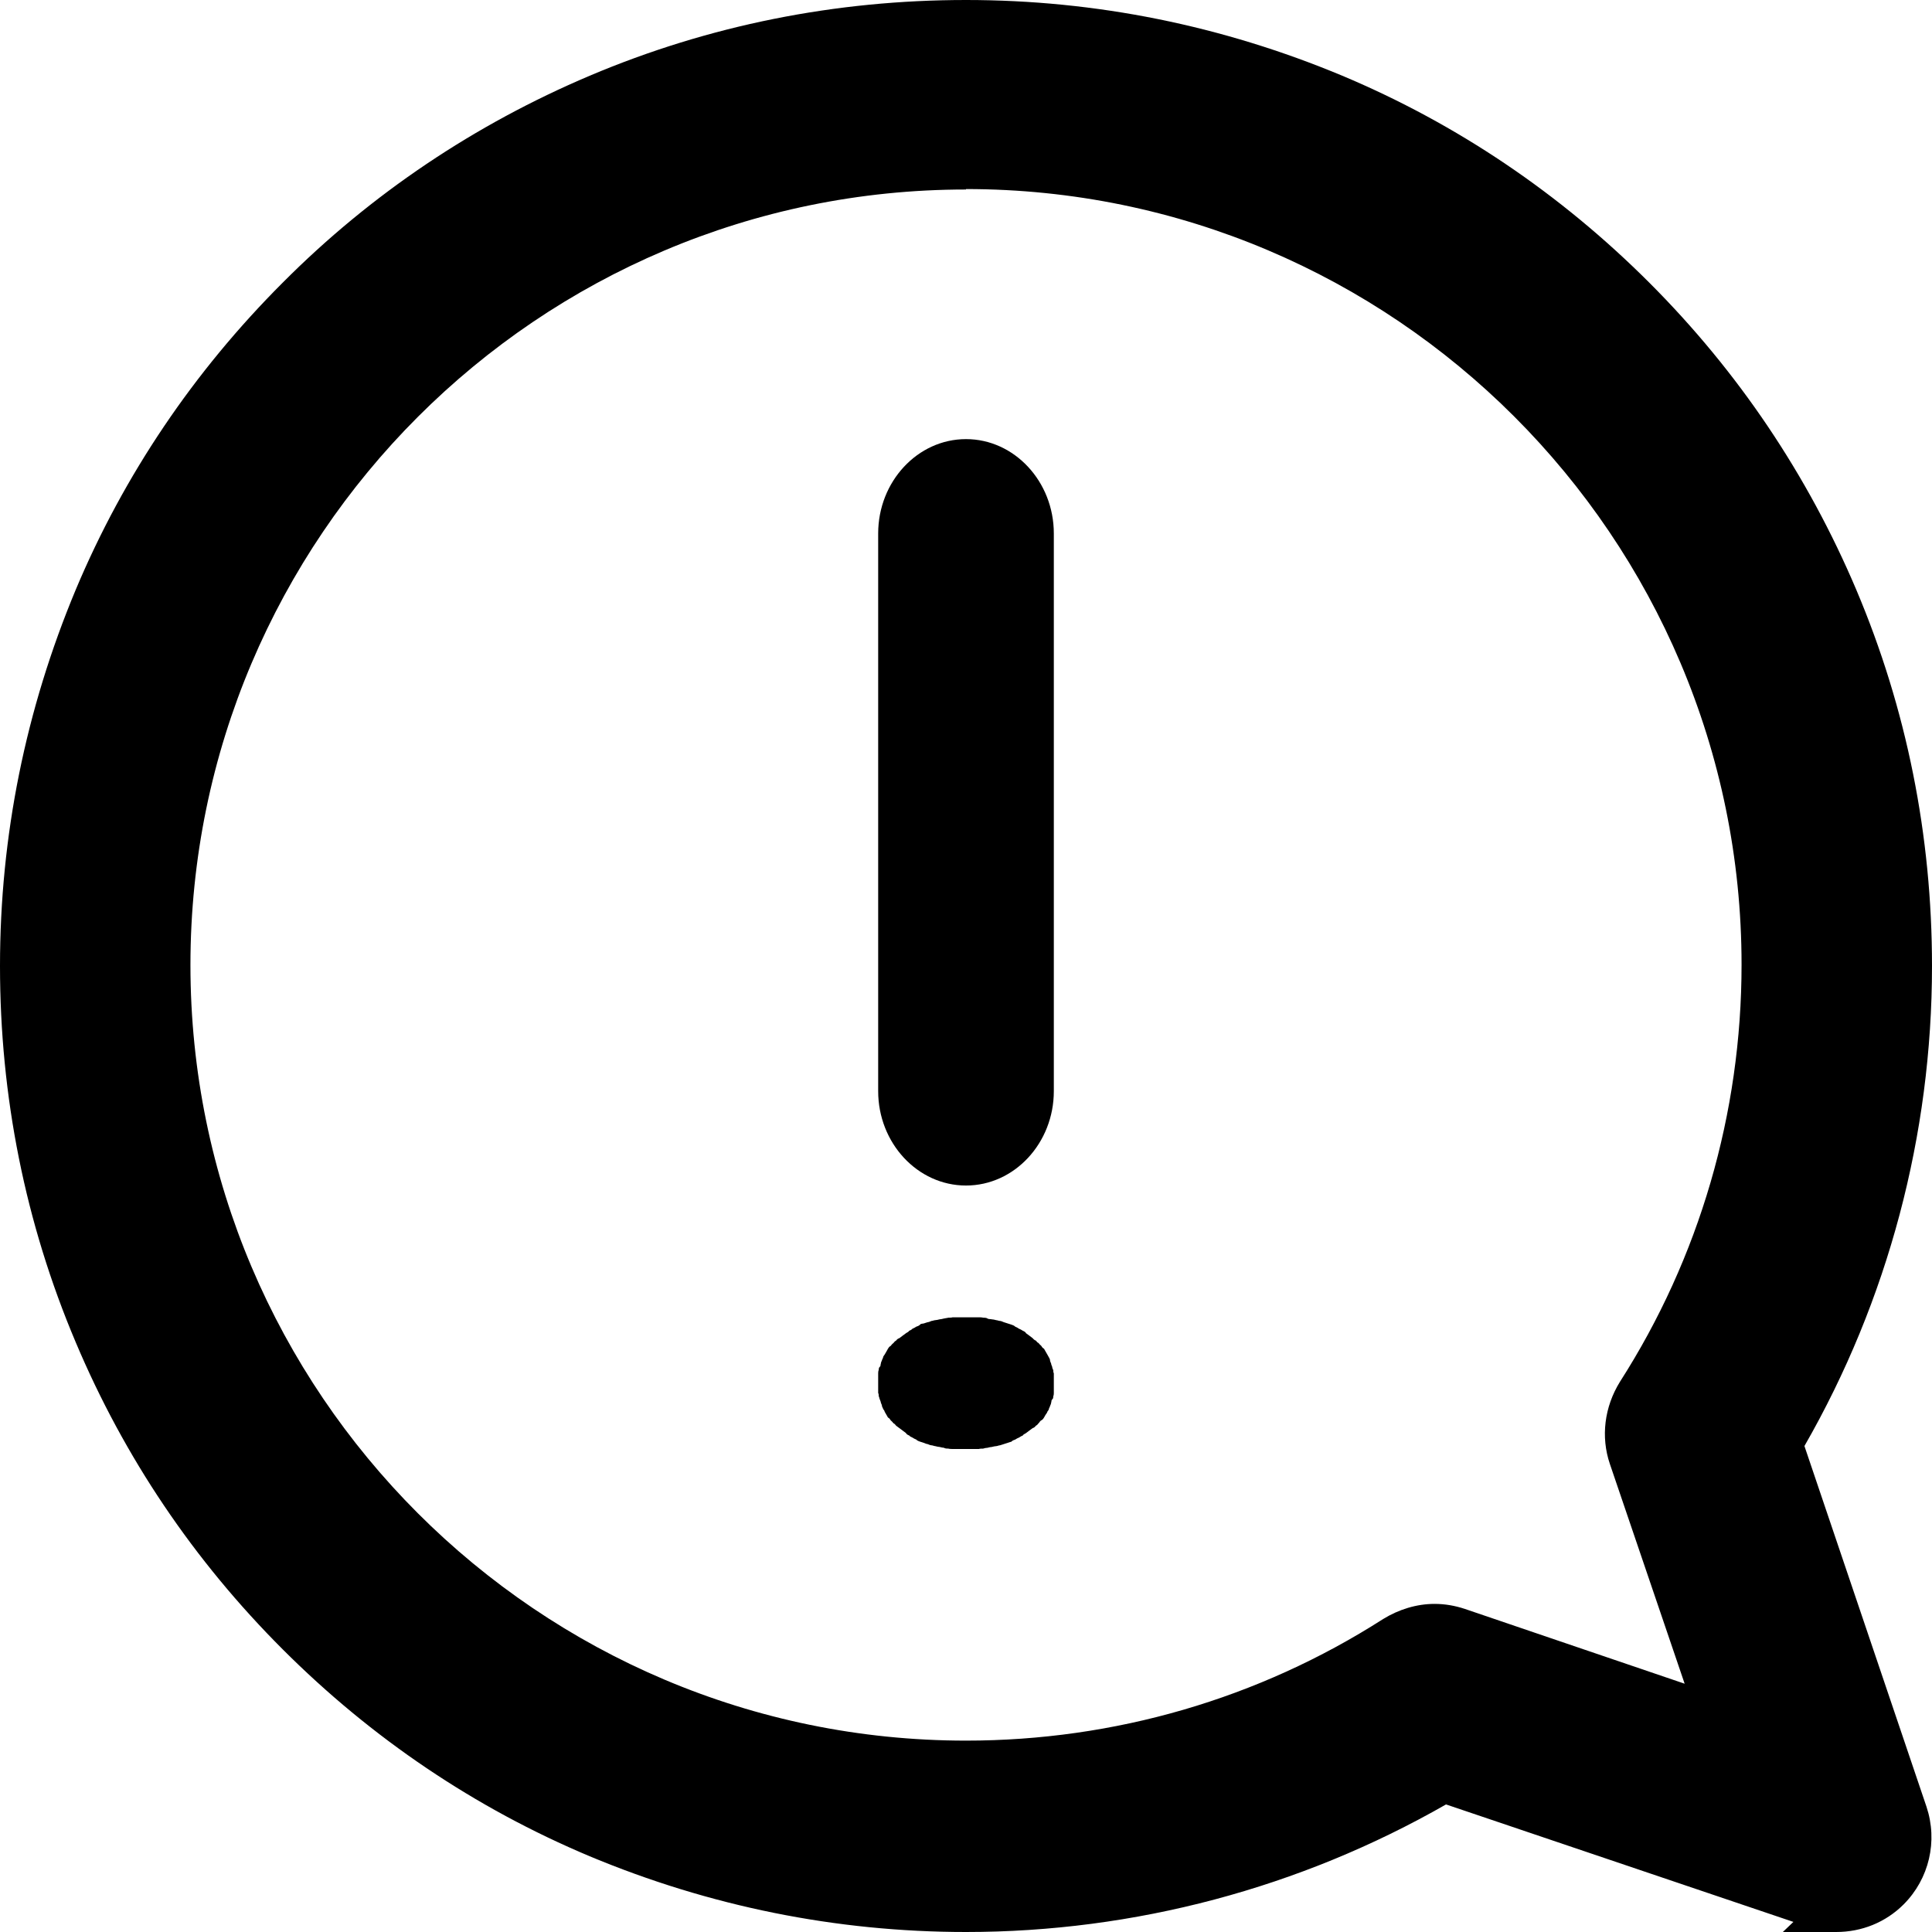
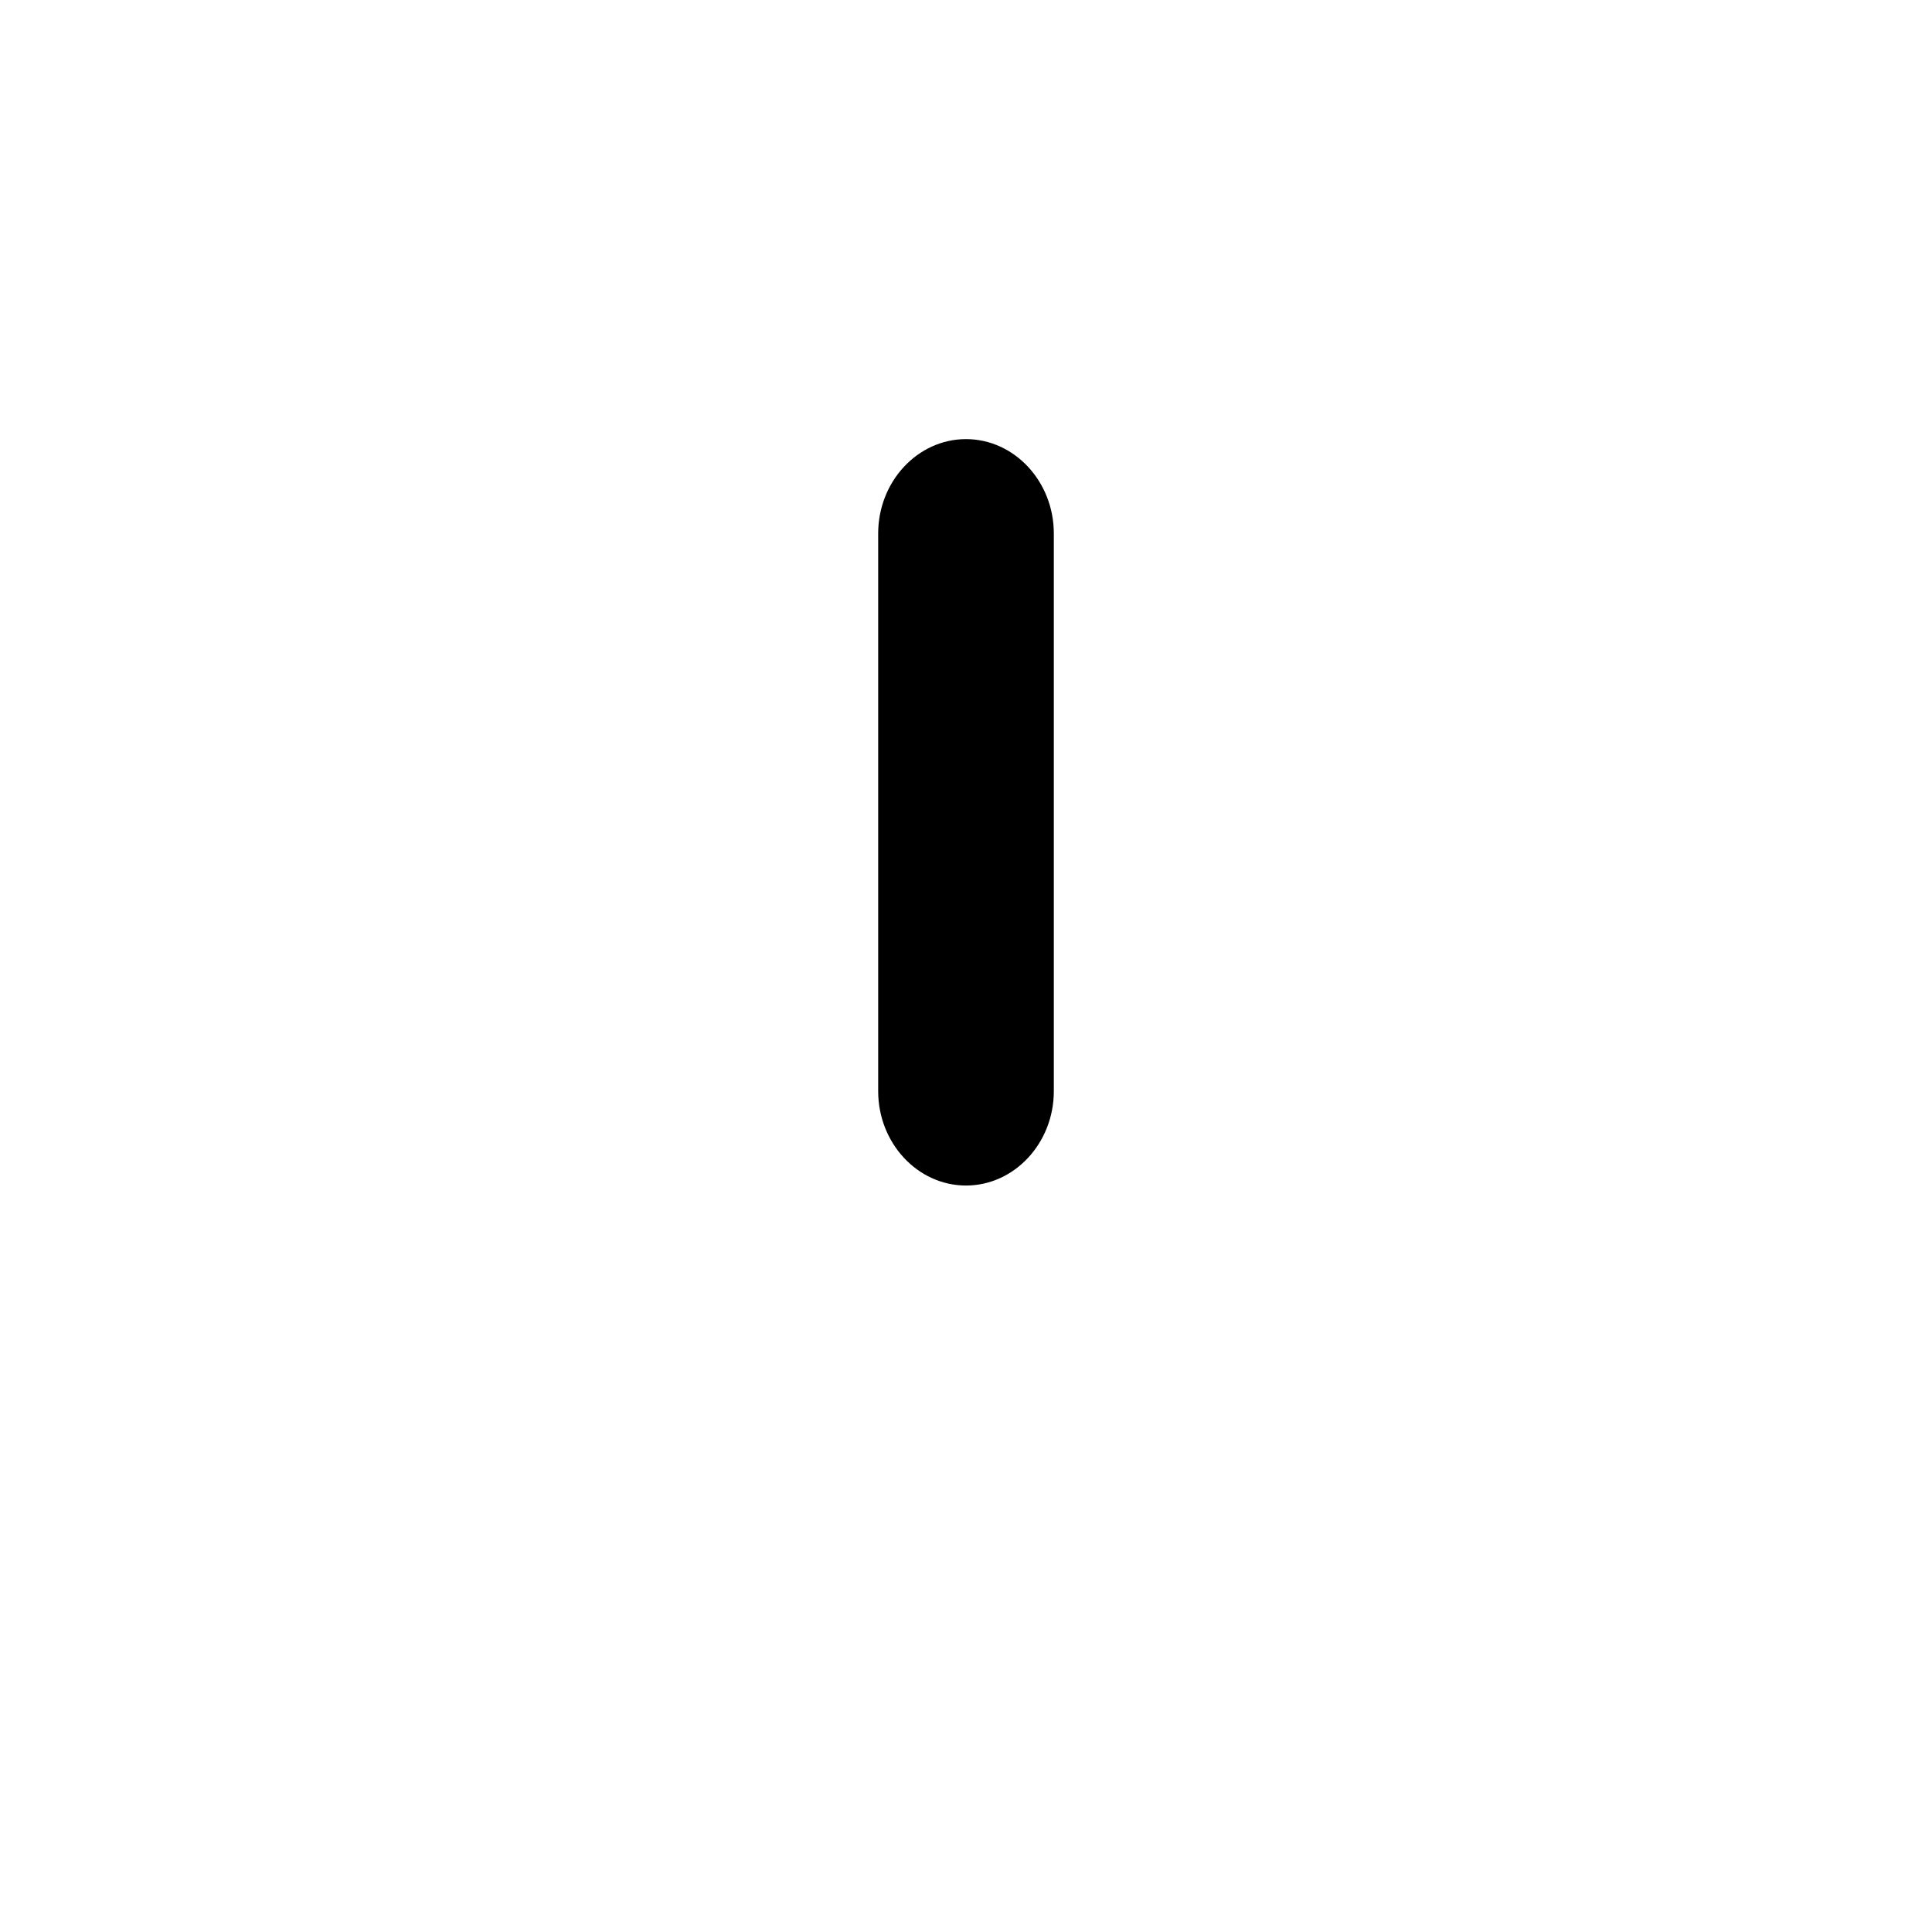
<svg xmlns="http://www.w3.org/2000/svg" width="35" height="35" viewBox="0 0 35 35" fill="none">
-   <path d="M32.306 34.992L32.489 34.817L26.196 32.689C23.552 34.202 20.551 35 17.5 35C15.147 35 12.853 34.534 10.683 33.628C8.605 32.755 6.734 31.492 5.121 29.879C3.508 28.266 2.253 26.404 1.372 24.317C0.457 22.156 0 19.861 0 17.5C0 15.139 0.466 12.853 1.372 10.683C2.245 8.605 3.508 6.734 5.121 5.121C6.726 3.508 8.605 2.253 10.683 1.372C12.844 0.457 15.139 0 17.5 0C19.861 0 22.147 0.466 24.317 1.372C26.395 2.245 28.266 3.508 29.879 5.121C31.492 6.734 32.747 8.605 33.628 10.683C34.543 12.844 35 15.139 35 17.5C35 20.559 34.202 23.561 32.689 26.196L34.9 32.73C35.108 33.354 34.95 34.036 34.485 34.501C34.16 34.825 33.728 35 33.263 35H32.298L32.306 34.992ZM17.5 3.433C9.752 3.433 3.45 9.735 3.45 17.483C3.45 25.232 9.752 31.533 17.5 31.533C20.185 31.533 22.796 30.777 25.057 29.33C25.34 29.156 25.664 29.056 25.988 29.056C26.179 29.056 26.362 29.089 26.537 29.147L30.519 30.502L29.164 26.52C28.998 26.03 29.064 25.489 29.347 25.032C30.785 22.787 31.55 20.169 31.55 17.475C31.55 9.727 25.248 3.425 17.5 3.425V3.433Z" fill="black" />
-   <path d="M17.259 26.25C17.259 26.25 17.2 26.25 17.18 26.243C17.16 26.243 17.121 26.243 17.101 26.228C17.081 26.228 17.052 26.22 17.022 26.213C17.003 26.213 16.973 26.206 16.943 26.198C16.924 26.198 16.894 26.183 16.875 26.183C16.855 26.183 16.825 26.169 16.805 26.161C16.786 26.161 16.756 26.146 16.737 26.139C16.717 26.131 16.687 26.124 16.668 26.117C16.648 26.109 16.618 26.102 16.599 26.079C16.579 26.072 16.549 26.057 16.53 26.043C16.51 26.035 16.48 26.02 16.471 26.005C16.451 25.998 16.421 25.983 16.412 25.961C16.392 25.946 16.382 25.939 16.352 25.916C16.323 25.894 16.323 25.894 16.293 25.872C16.274 25.857 16.264 25.85 16.234 25.828C16.224 25.813 16.205 25.791 16.185 25.783C16.175 25.768 16.155 25.746 16.136 25.731C16.126 25.716 16.116 25.694 16.086 25.679C16.077 25.665 16.067 25.642 16.057 25.628C16.047 25.613 16.037 25.59 16.027 25.576C16.027 25.561 16.008 25.538 15.998 25.524C15.998 25.509 15.978 25.487 15.978 25.472C15.978 25.457 15.968 25.435 15.958 25.413C15.958 25.398 15.948 25.375 15.939 25.353C15.929 25.331 15.929 25.309 15.919 25.294C15.919 25.279 15.919 25.25 15.909 25.235V24.879C15.909 24.879 15.909 24.834 15.919 24.82C15.919 24.805 15.919 24.775 15.939 24.76C15.958 24.746 15.948 24.723 15.958 24.701C15.958 24.686 15.968 24.664 15.978 24.642C15.978 24.627 15.998 24.605 15.998 24.59C15.998 24.575 16.017 24.553 16.027 24.538C16.037 24.523 16.047 24.501 16.057 24.486C16.067 24.471 16.077 24.449 16.086 24.434C16.096 24.419 16.106 24.397 16.136 24.382C16.145 24.368 16.165 24.345 16.185 24.331C16.195 24.316 16.215 24.294 16.234 24.286C16.244 24.271 16.264 24.249 16.293 24.242C16.313 24.227 16.323 24.219 16.352 24.197C16.382 24.175 16.382 24.175 16.412 24.153C16.431 24.138 16.461 24.13 16.471 24.108C16.49 24.101 16.52 24.086 16.53 24.071C16.549 24.064 16.579 24.049 16.599 24.034C16.618 24.027 16.648 24.019 16.668 23.997C16.687 23.975 16.717 23.982 16.737 23.975C16.756 23.967 16.786 23.96 16.805 23.953C16.825 23.953 16.855 23.938 16.875 23.93C16.894 23.93 16.924 23.916 16.943 23.916C16.963 23.916 16.993 23.908 17.022 23.901C17.042 23.901 17.072 23.893 17.101 23.886C17.131 23.878 17.16 23.878 17.18 23.871C17.2 23.871 17.239 23.871 17.259 23.864H17.732C17.732 23.864 17.791 23.864 17.81 23.871C17.83 23.871 17.869 23.871 17.889 23.886C17.909 23.901 17.938 23.893 17.968 23.901C17.988 23.901 18.017 23.908 18.047 23.916C18.066 23.916 18.096 23.93 18.116 23.93C18.135 23.93 18.165 23.945 18.185 23.953C18.204 23.96 18.234 23.967 18.254 23.975C18.273 23.982 18.303 23.99 18.323 23.997C18.342 24.005 18.372 24.012 18.392 24.034C18.411 24.041 18.441 24.056 18.46 24.071C18.48 24.079 18.51 24.093 18.529 24.108C18.549 24.116 18.579 24.13 18.588 24.153C18.608 24.168 18.618 24.175 18.648 24.197L18.707 24.242C18.707 24.242 18.736 24.279 18.766 24.286C18.776 24.301 18.795 24.323 18.815 24.331C18.825 24.345 18.845 24.368 18.864 24.382C18.874 24.397 18.884 24.419 18.914 24.434C18.923 24.449 18.933 24.471 18.943 24.486C18.953 24.501 18.963 24.523 18.973 24.538C18.983 24.553 18.992 24.575 19.002 24.59C19.012 24.605 19.022 24.627 19.022 24.642C19.022 24.657 19.032 24.679 19.042 24.701C19.042 24.716 19.052 24.738 19.061 24.76C19.061 24.775 19.071 24.805 19.081 24.82C19.081 24.834 19.081 24.864 19.091 24.879V25.235C19.091 25.235 19.091 25.279 19.081 25.294C19.081 25.309 19.081 25.338 19.061 25.353C19.042 25.368 19.052 25.39 19.042 25.413C19.042 25.427 19.032 25.45 19.022 25.472C19.022 25.487 19.002 25.509 19.002 25.524C19.002 25.538 18.983 25.561 18.973 25.576C18.973 25.59 18.953 25.613 18.943 25.628C18.933 25.642 18.923 25.665 18.914 25.679C18.904 25.694 18.894 25.716 18.864 25.731C18.835 25.746 18.835 25.768 18.815 25.783C18.805 25.798 18.785 25.82 18.766 25.828C18.756 25.842 18.736 25.865 18.707 25.872C18.687 25.887 18.677 25.894 18.648 25.916C18.618 25.939 18.618 25.939 18.588 25.961C18.569 25.976 18.539 25.983 18.529 26.005C18.51 26.013 18.48 26.028 18.46 26.043C18.441 26.05 18.411 26.065 18.392 26.079C18.372 26.087 18.342 26.094 18.323 26.117C18.303 26.124 18.273 26.131 18.254 26.139C18.234 26.146 18.204 26.154 18.185 26.161C18.165 26.169 18.135 26.176 18.116 26.183C18.096 26.183 18.066 26.198 18.047 26.198C18.027 26.198 17.997 26.206 17.968 26.213C17.948 26.213 17.919 26.22 17.889 26.228C17.869 26.228 17.83 26.235 17.81 26.243C17.791 26.243 17.751 26.243 17.732 26.25H17.259Z" fill="black" />
  <path d="M17.5 21.477C16.624 21.477 15.909 20.709 15.909 19.767V9.665C15.909 8.723 16.624 7.955 17.5 7.955C18.376 7.955 19.091 8.723 19.091 9.665V19.767C19.091 20.709 18.376 21.477 17.5 21.477Z" fill="black" />
</svg>